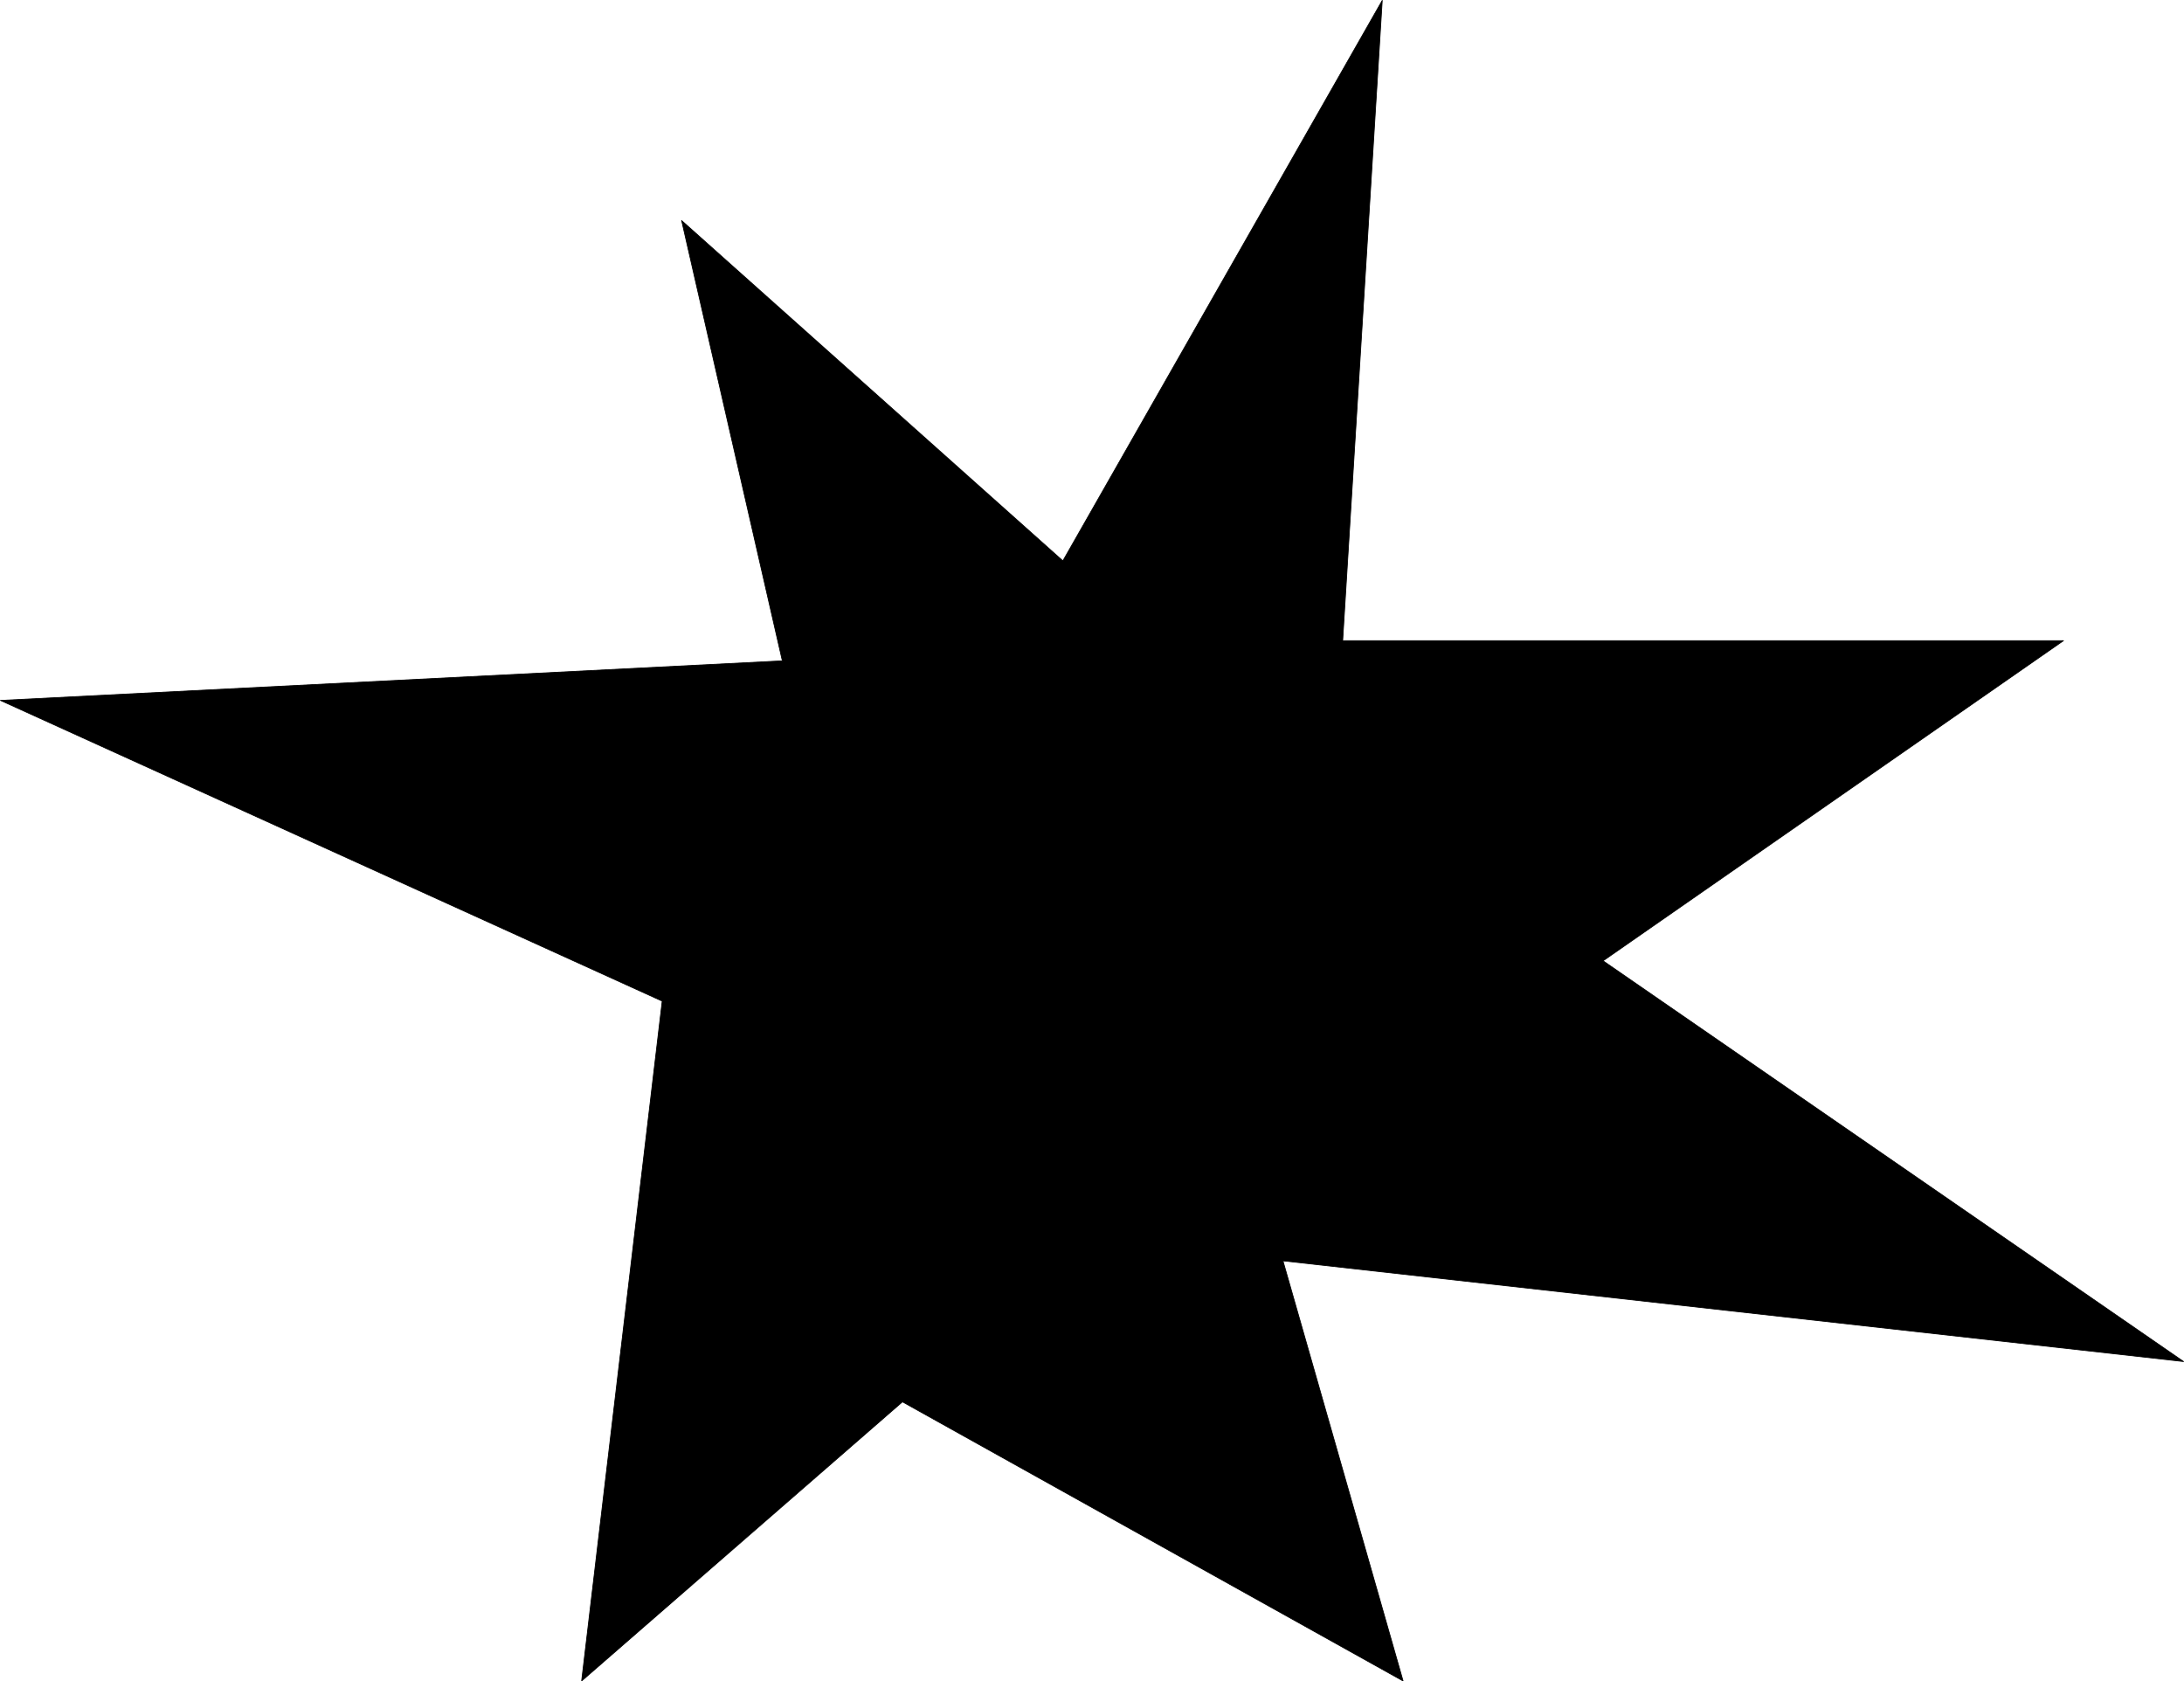
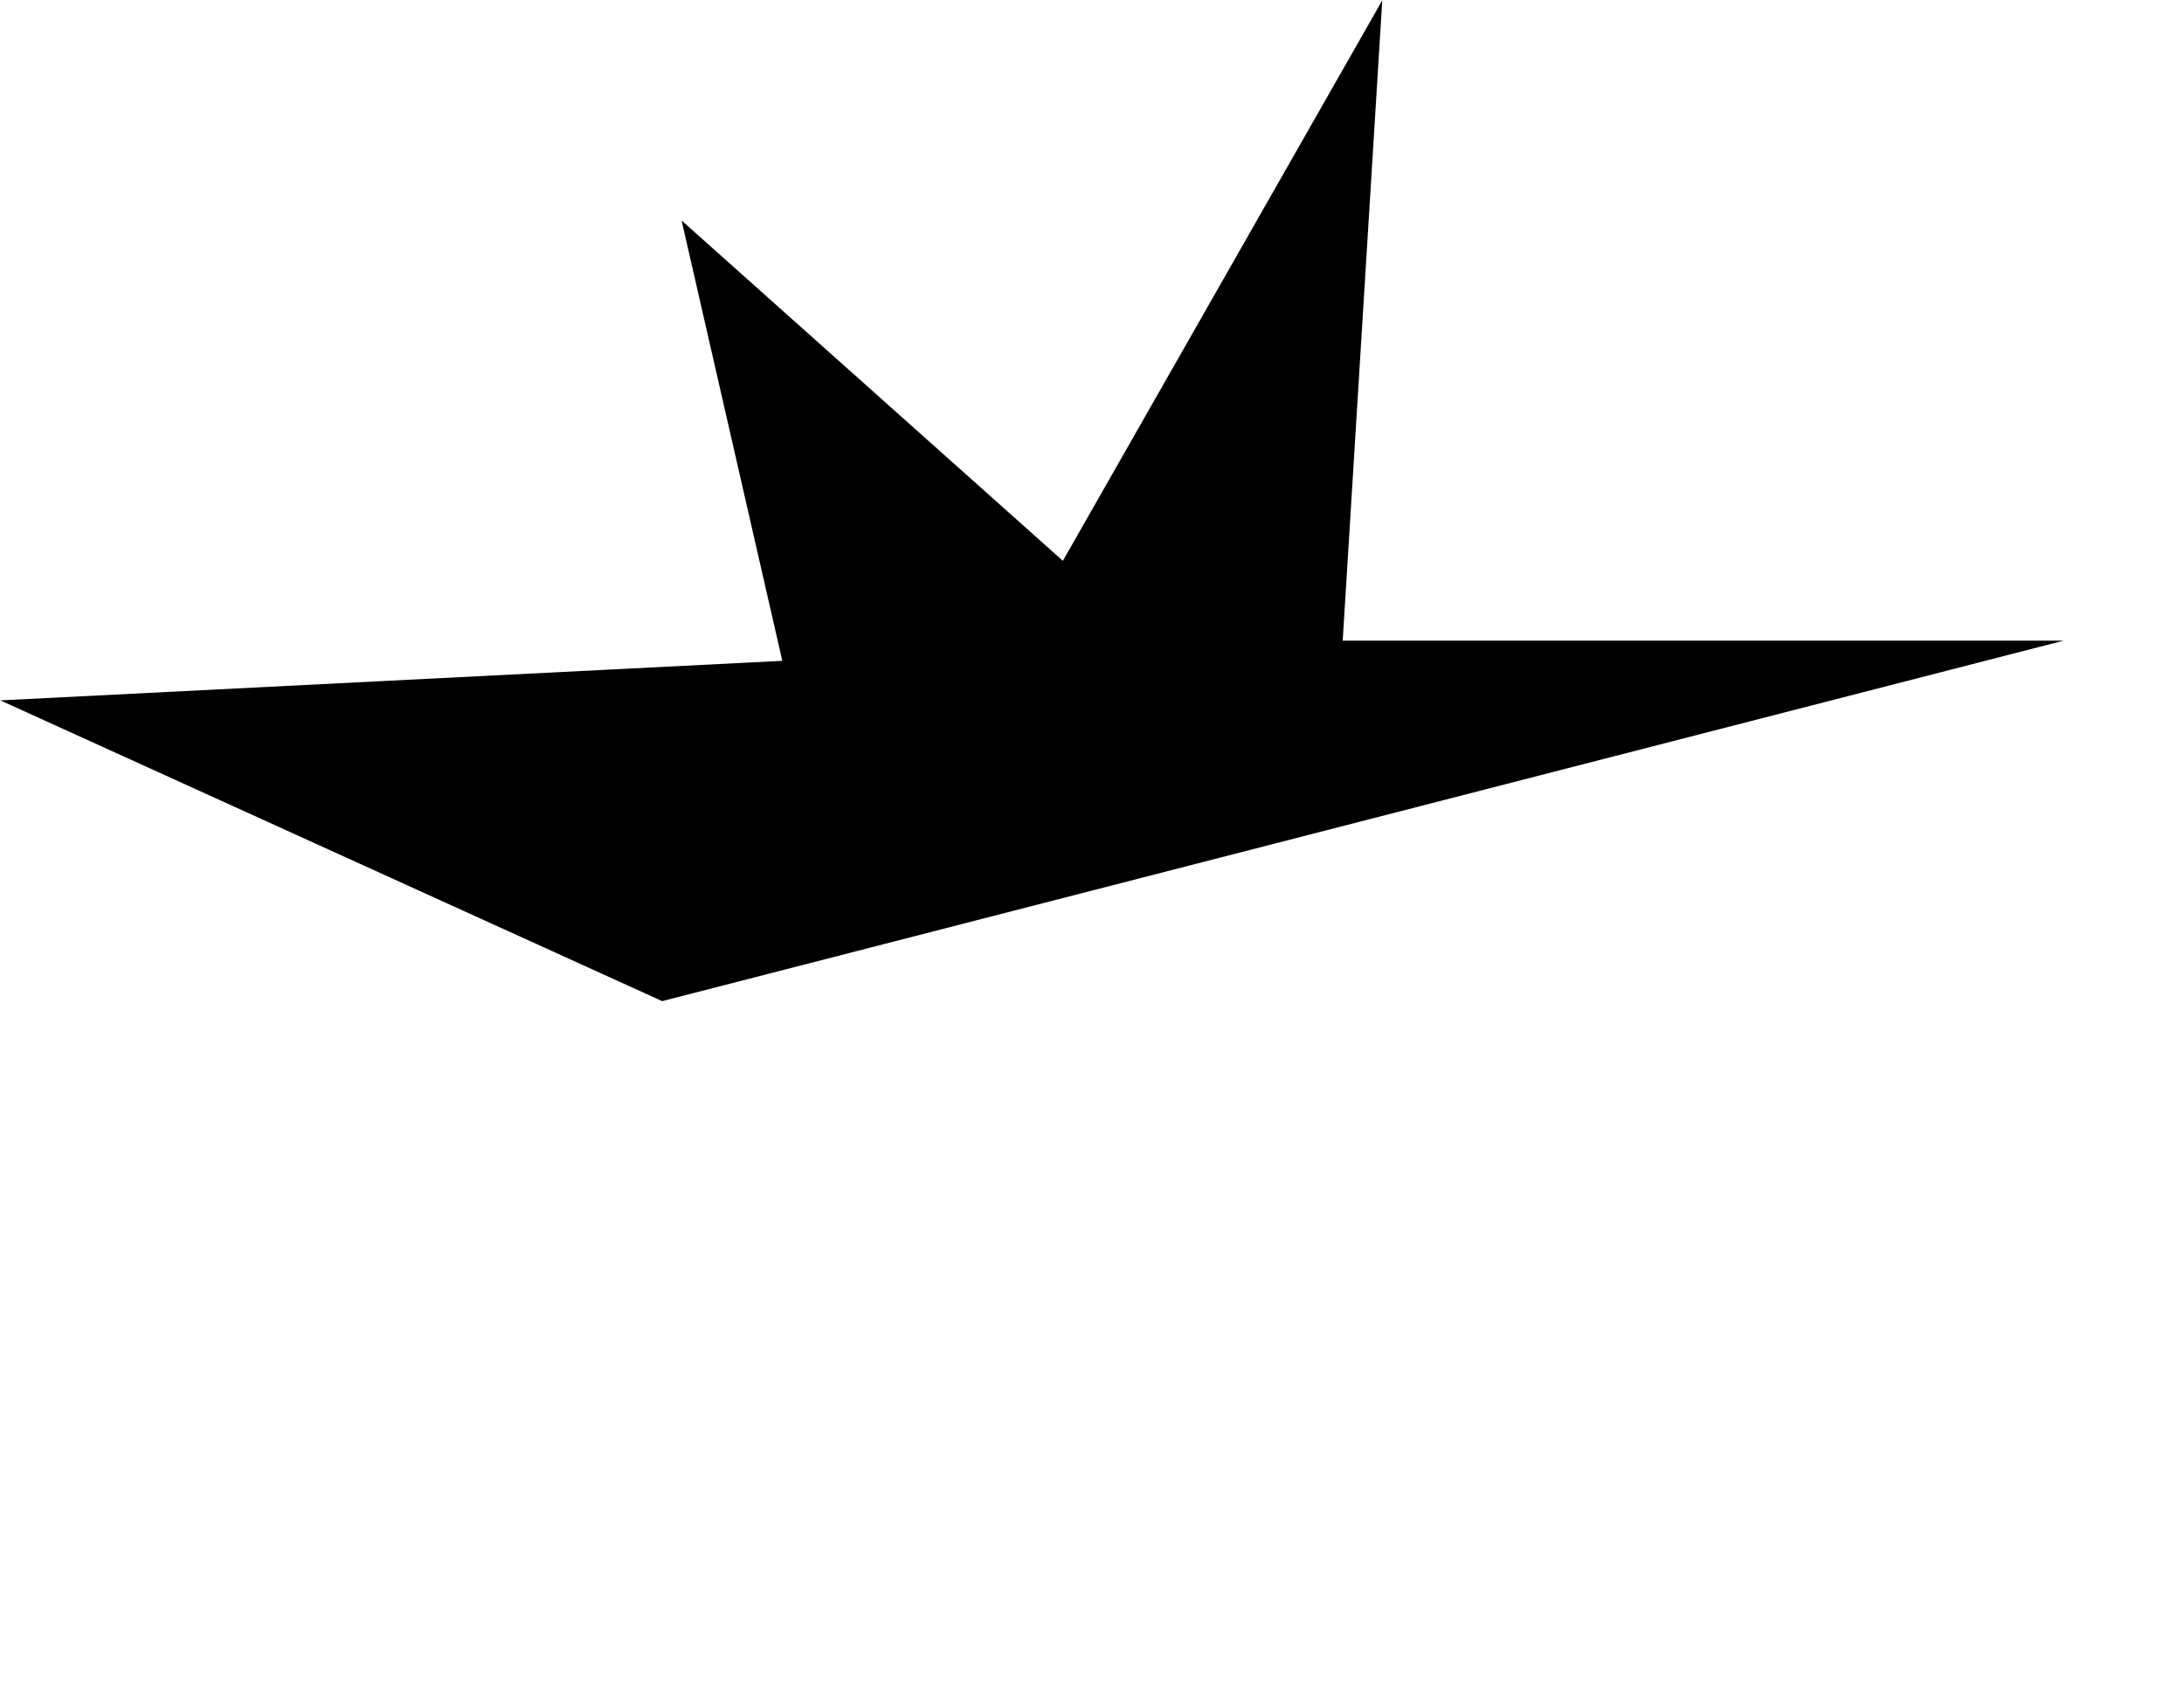
<svg xmlns="http://www.w3.org/2000/svg" xmlns:ns1="http://sodipodi.sourceforge.net/DTD/sodipodi-0.dtd" xmlns:ns2="http://www.inkscape.org/namespaces/inkscape" version="1.0" width="129.809mm" height="99.923mm" id="svg2" ns1:docname="Shape 026.wmf">
  <ns1:namedview id="namedview2" pagecolor="#ffffff" bordercolor="#000000" borderopacity="0.25" ns2:showpageshadow="2" ns2:pageopacity="0.0" ns2:pagecheckerboard="0" ns2:deskcolor="#d1d1d1" ns2:document-units="mm" />
  <defs id="defs1">
    <pattern id="WMFhbasepattern" patternUnits="userSpaceOnUse" width="6" height="6" x="0" y="0" />
  </defs>
-   <path style="fill:#000000;fill-opacity:1;fill-rule:evenodd;stroke:none" d="M 238.764,125.969 310.514,0.081 301.626,143.906 h 161.923 l -103.424,71.913 130.411,90.012 -202.323,-22.624 26.987,94.375 -112.473,-62.702 -72.074,62.702 L 148.753,224.869 0.081,157.319 175.74,148.431 153.116,49.531 Z" id="path1" />
-   <path style="fill:none;stroke:#000000;stroke-width:0.162px;stroke-linecap:round;stroke-linejoin:round;stroke-miterlimit:4;stroke-dasharray:none;stroke-opacity:1" d="M 238.764,125.969 310.514,0.081 301.626,143.906 h 161.923 l -103.424,71.913 130.411,90.012 -202.323,-22.624 26.987,94.375 -112.473,-62.702 -72.074,62.702 L 148.753,224.869 0.081,157.319 175.74,148.431 153.116,49.531 238.764,125.969" id="path2" />
+   <path style="fill:#000000;fill-opacity:1;fill-rule:evenodd;stroke:none" d="M 238.764,125.969 310.514,0.081 301.626,143.906 h 161.923 L 148.753,224.869 0.081,157.319 175.74,148.431 153.116,49.531 Z" id="path1" />
</svg>